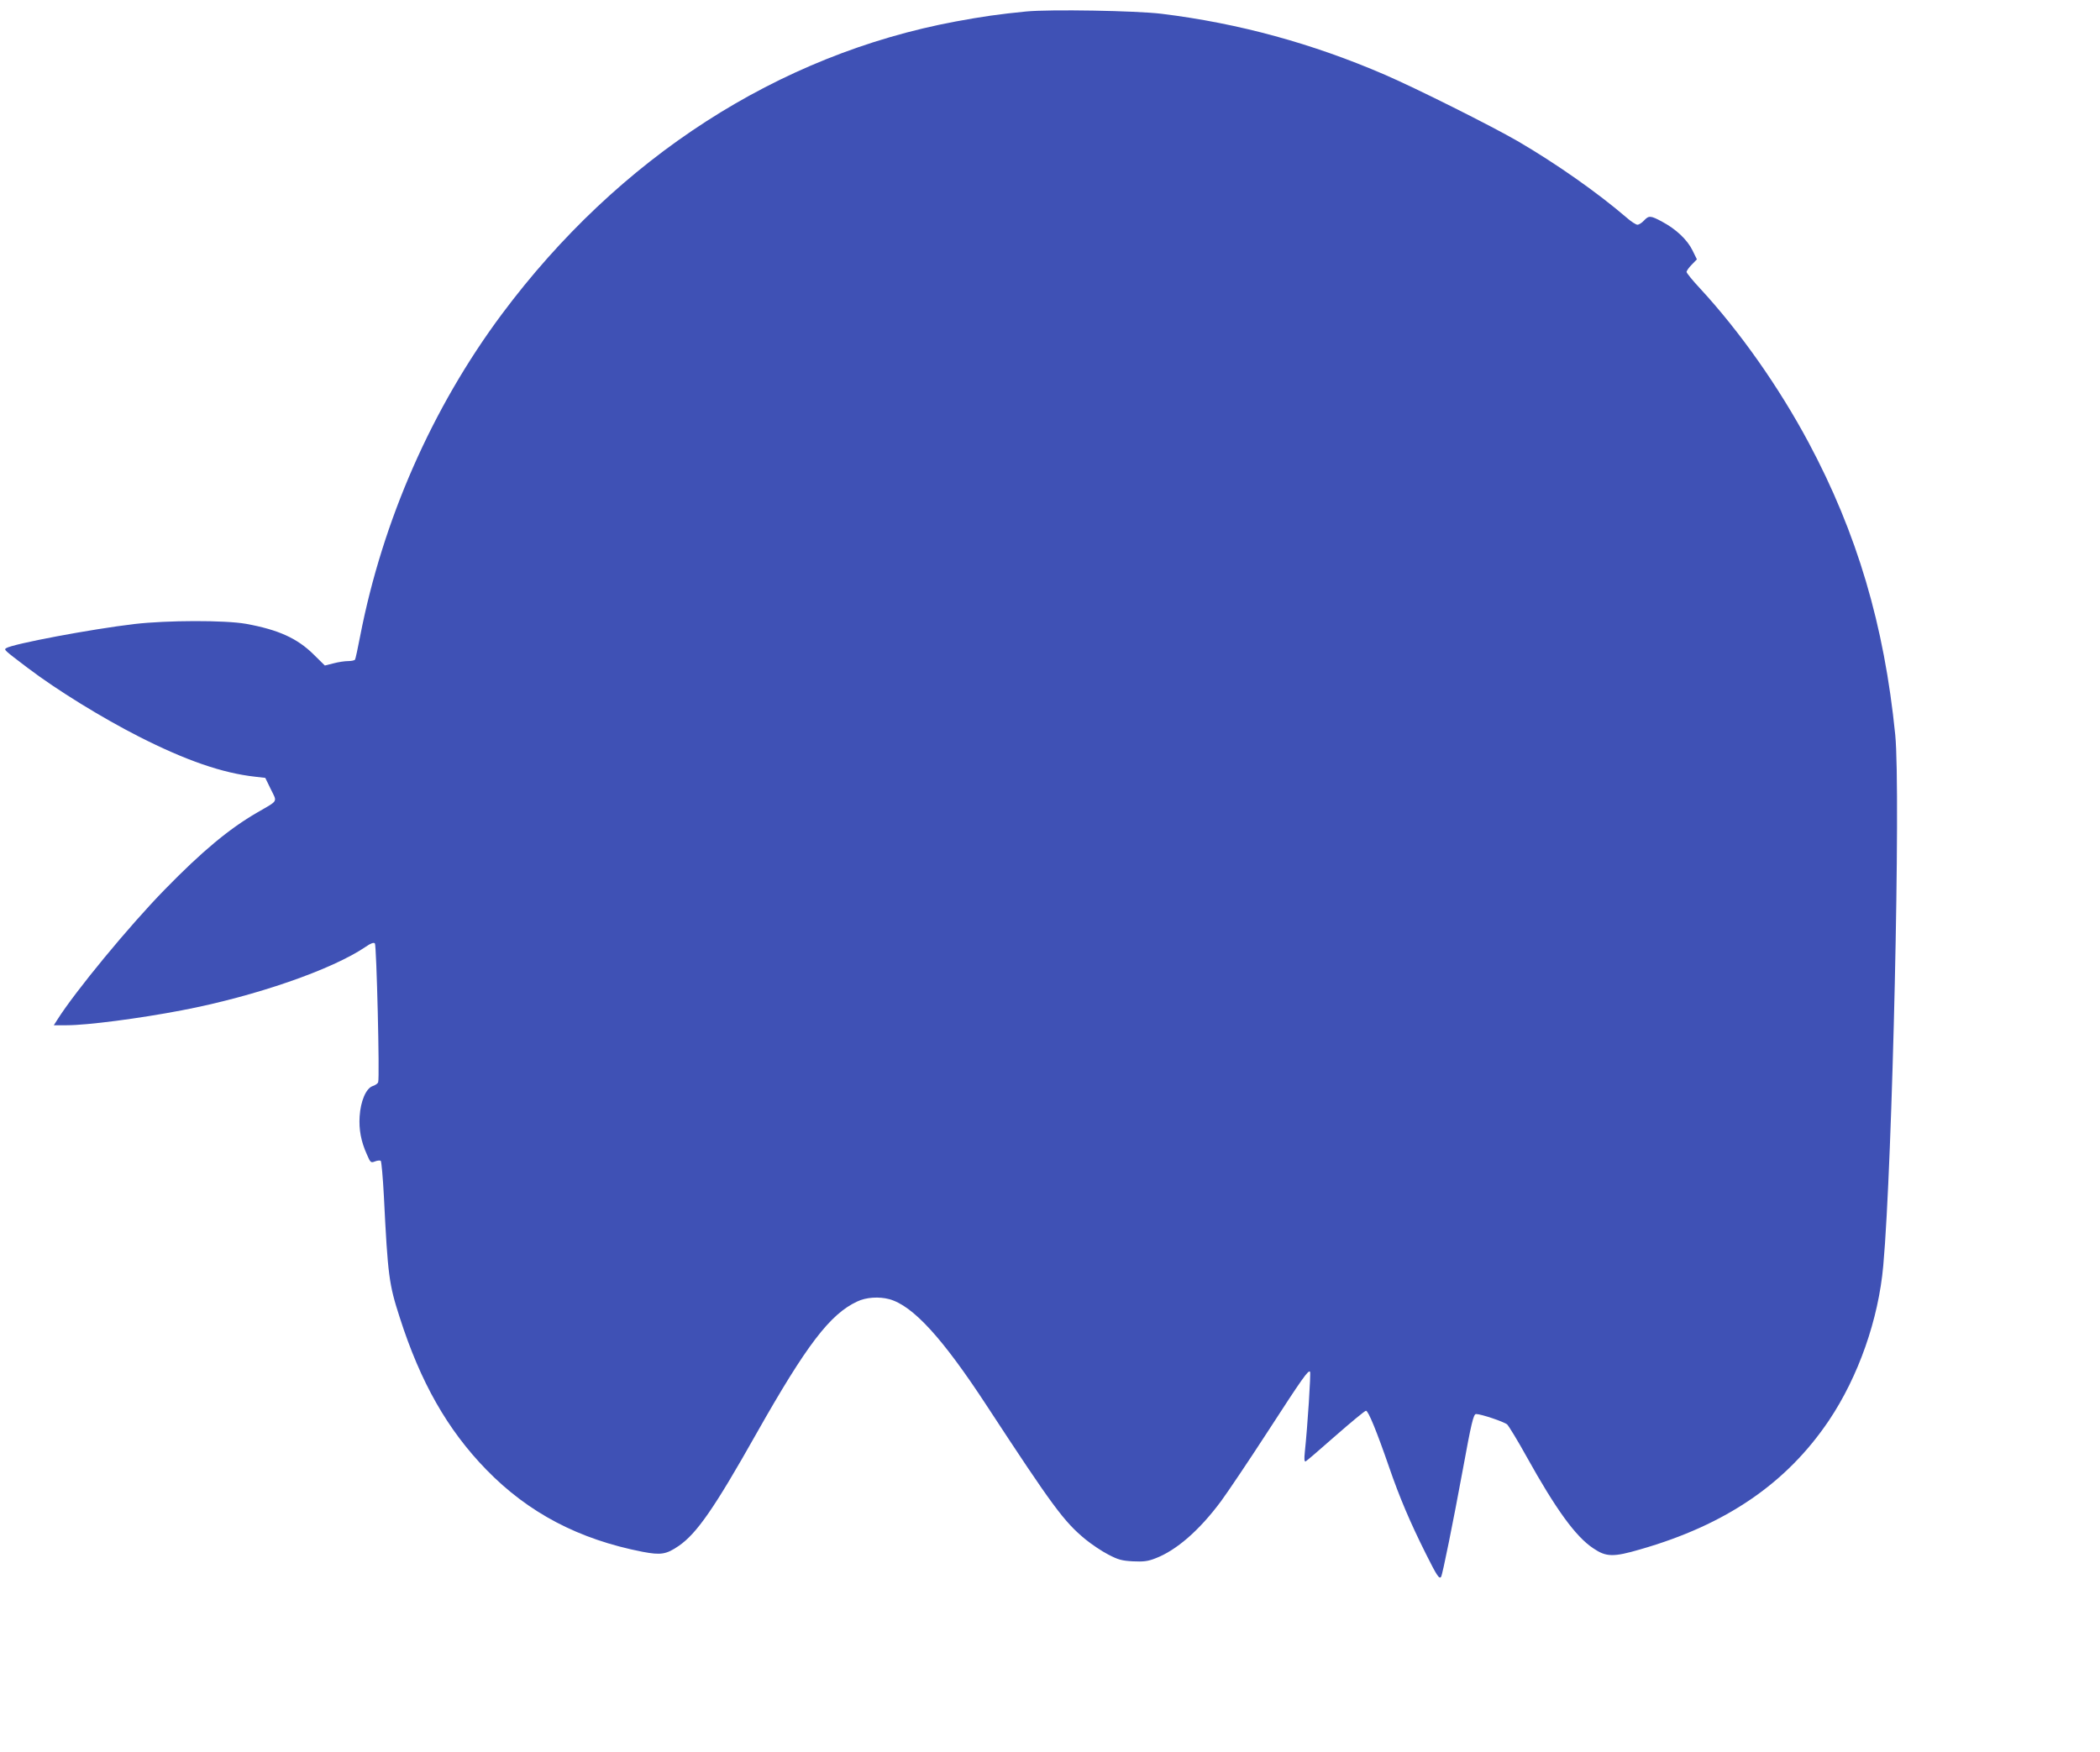
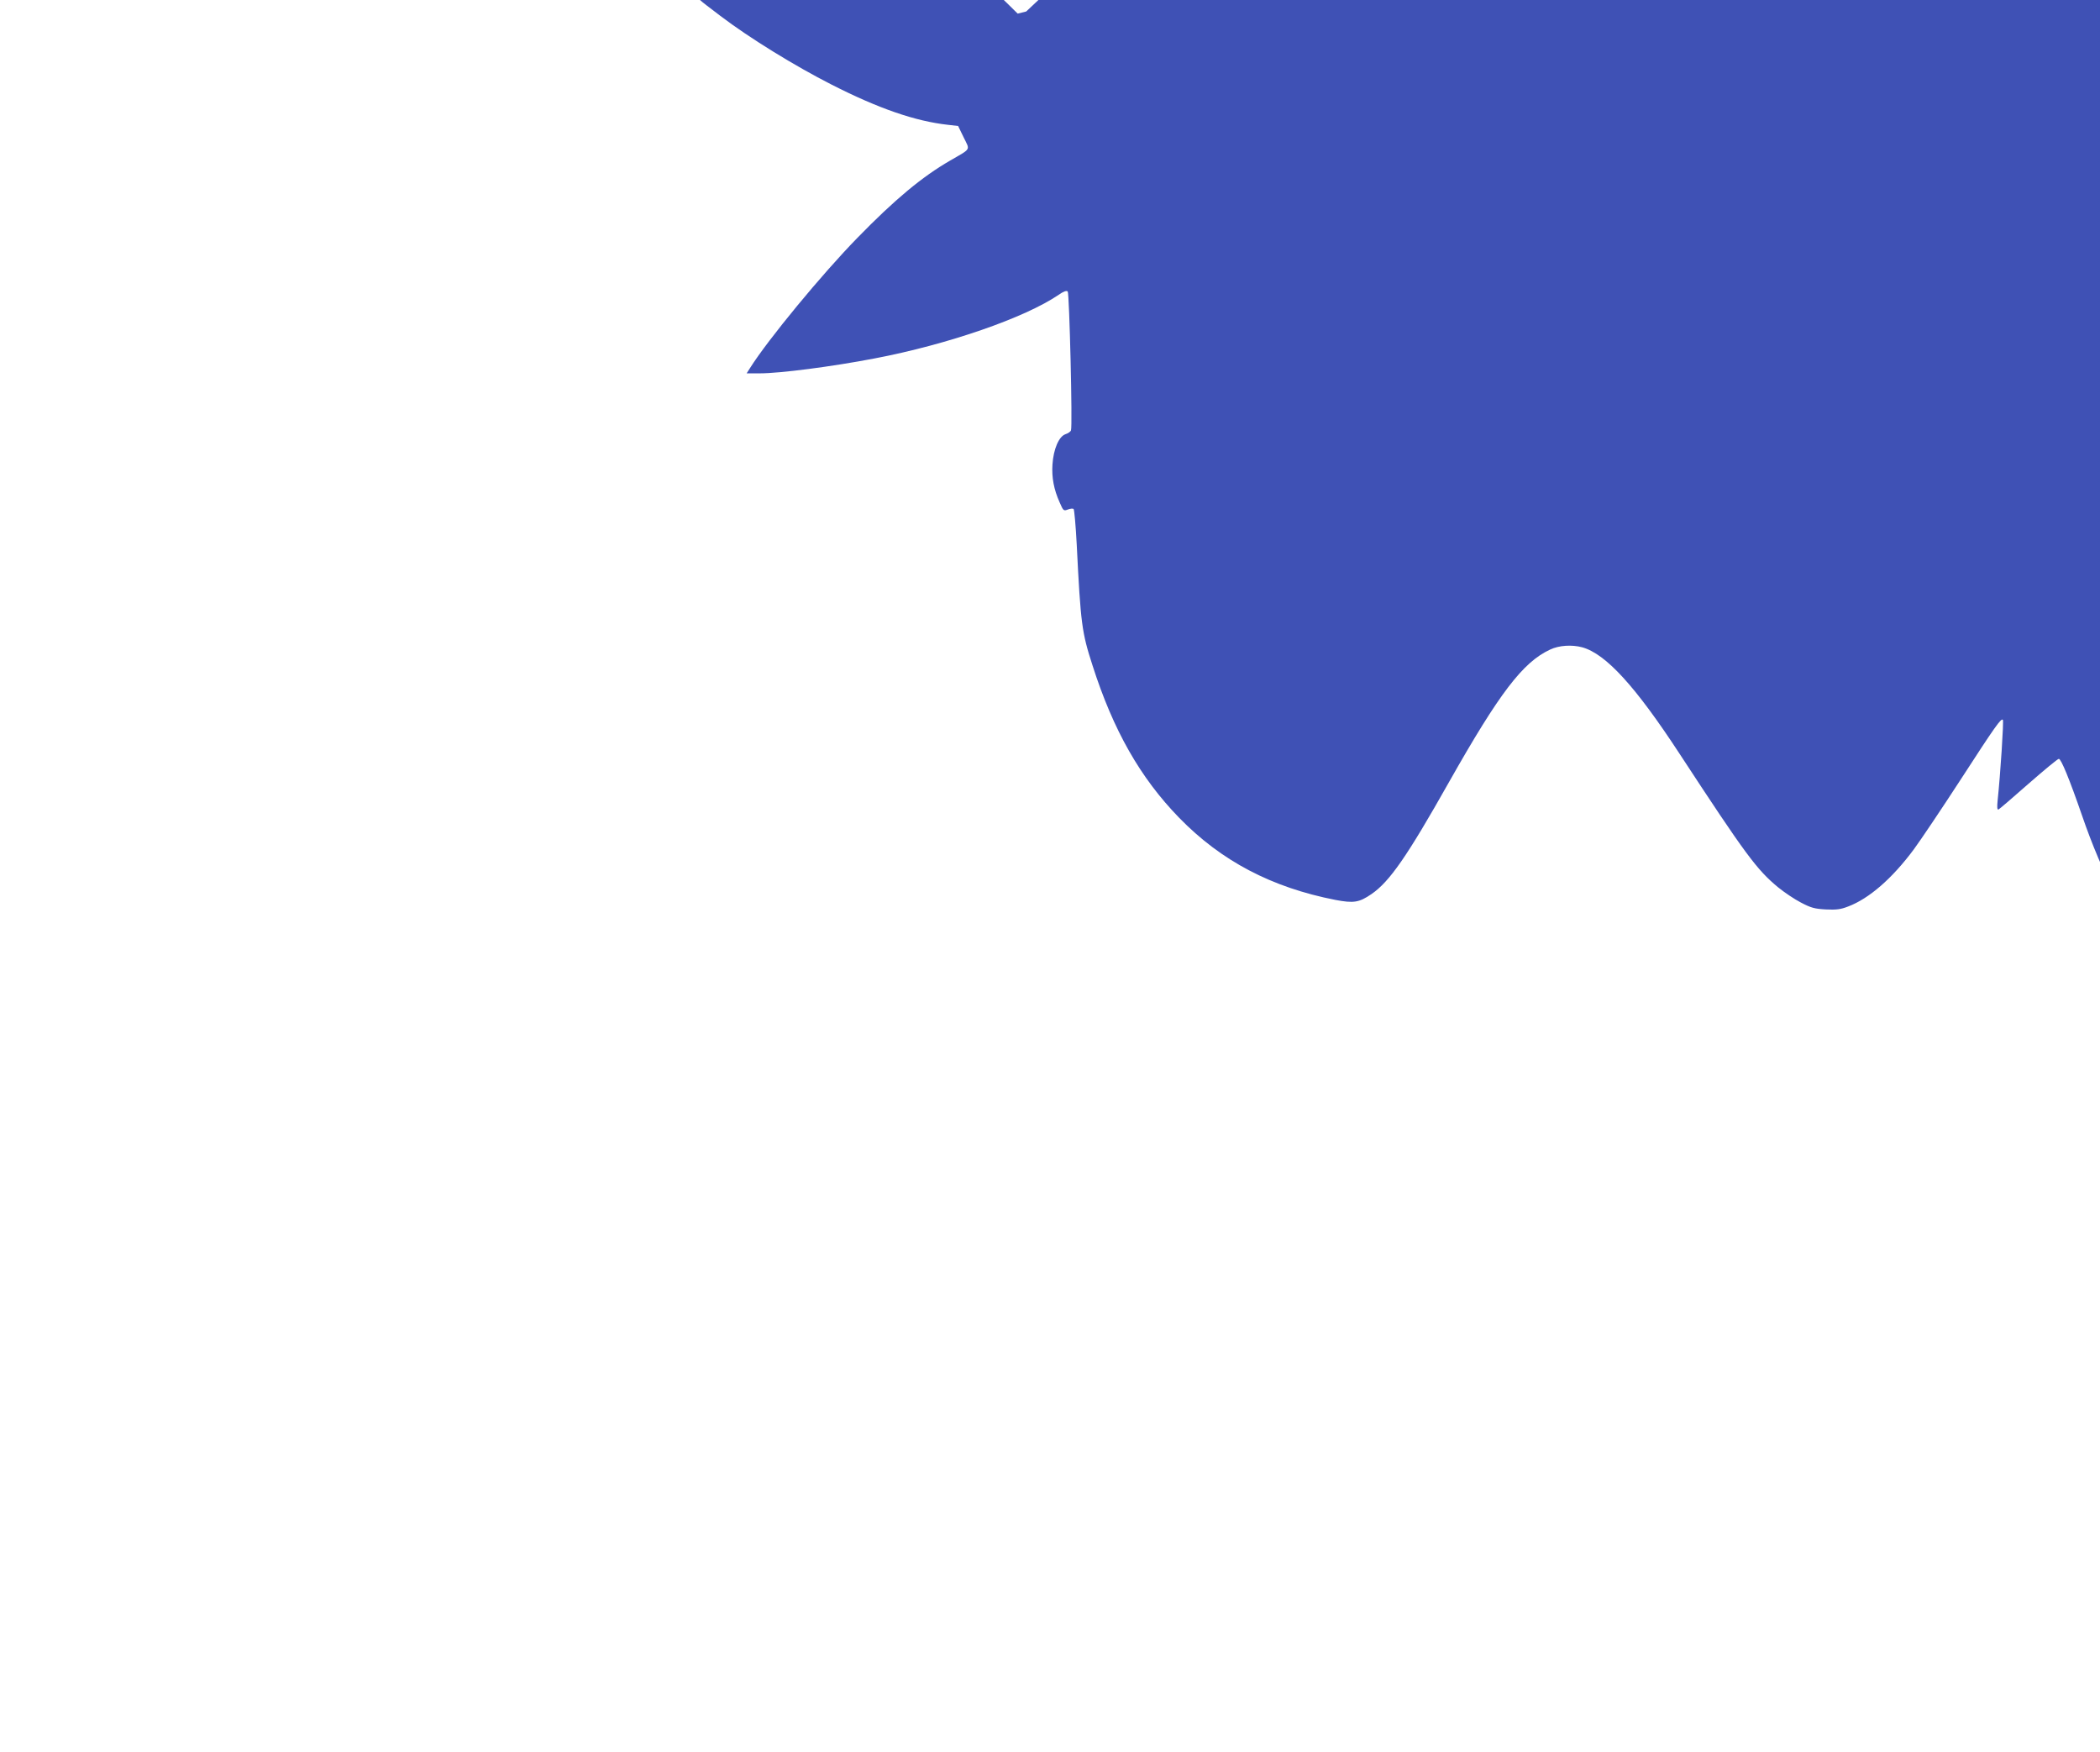
<svg xmlns="http://www.w3.org/2000/svg" version="1.0" width="1280pt" height="1068pt" viewBox="0 0 1280 1068" preserveAspectRatio="xMidYMid meet">
  <g transform="translate(0,1068) scale(0.1,-0.1)" fill="#3f51b5" stroke="none">
-     <path d="M6255 10610 c-164 -16 -268 -31 -430 -61 -1082 -202 -2054 -829 -2766 -1784 -426 -572 -727 -1258 -864 -1964 -14 -73 -28 -138 -31 -142 -3 -5 -22 -9 -42 -9 -21 0 -61 -6 -90 -14 l-52 -13 -68 67 c-100 99 -215 151 -412 187 -130 23 -480 22 -680 -1 -264 -31 -741 -121 -782 -147 -15 -10 -15 -10 130 -120 179 -136 454 -305 678 -419 287 -146 510 -223 710 -245 l61 -7 34 -70 c39 -80 48 -65 -83 -141 -171 -99 -336 -236 -565 -471 -216 -221 -545 -620 -654 -793 l-21 -33 79 0 c124 0 441 41 701 91 446 85 917 248 1122 388 30 21 48 27 55 20 10 -10 30 -821 20 -846 -2 -8 -18 -19 -34 -24 -40 -14 -73 -91 -79 -185 -5 -79 8 -151 44 -231 22 -51 24 -53 50 -43 15 6 31 7 35 3 4 -4 13 -102 19 -218 24 -483 31 -534 96 -735 127 -397 291 -685 528 -929 257 -264 564 -425 953 -501 111 -21 144 -16 220 36 110 76 216 228 473 684 306 541 449 729 615 806 54 26 133 31 196 14 144 -40 324 -237 594 -650 402 -614 470 -706 601 -814 37 -30 99 -72 138 -92 61 -32 82 -38 151 -42 65 -3 91 0 137 18 127 48 268 170 400 348 42 57 169 246 282 420 217 335 250 381 261 370 6 -6 -15 -332 -32 -492 -4 -40 -3 -57 5 -55 5 2 88 73 183 157 95 83 178 152 185 152 14 0 65 -124 141 -344 63 -183 127 -334 224 -528 67 -134 82 -157 93 -140 9 15 73 332 132 652 52 284 65 340 81 340 31 0 173 -48 190 -64 11 -12 65 -100 118 -196 178 -320 299 -488 407 -559 78 -53 122 -54 286 -6 523 150 892 403 1150 786 179 267 302 616 331 944 56 620 107 2889 73 3235 -67 670 -233 1230 -528 1782 -182 340 -419 677 -663 941 -45 48 -81 93 -81 99 0 7 14 27 31 44 l32 33 -27 55 c-32 65 -100 129 -184 174 -72 39 -82 39 -112 7 -13 -14 -31 -25 -39 -25 -9 0 -39 19 -66 43 -178 153 -430 330 -665 467 -161 93 -612 319 -808 404 -442 191 -891 314 -1362 372 -156 19 -681 28 -825 14z" />
+     <path d="M6255 10610 l-52 -13 -68 67 c-100 99 -215 151 -412 187 -130 23 -480 22 -680 -1 -264 -31 -741 -121 -782 -147 -15 -10 -15 -10 130 -120 179 -136 454 -305 678 -419 287 -146 510 -223 710 -245 l61 -7 34 -70 c39 -80 48 -65 -83 -141 -171 -99 -336 -236 -565 -471 -216 -221 -545 -620 -654 -793 l-21 -33 79 0 c124 0 441 41 701 91 446 85 917 248 1122 388 30 21 48 27 55 20 10 -10 30 -821 20 -846 -2 -8 -18 -19 -34 -24 -40 -14 -73 -91 -79 -185 -5 -79 8 -151 44 -231 22 -51 24 -53 50 -43 15 6 31 7 35 3 4 -4 13 -102 19 -218 24 -483 31 -534 96 -735 127 -397 291 -685 528 -929 257 -264 564 -425 953 -501 111 -21 144 -16 220 36 110 76 216 228 473 684 306 541 449 729 615 806 54 26 133 31 196 14 144 -40 324 -237 594 -650 402 -614 470 -706 601 -814 37 -30 99 -72 138 -92 61 -32 82 -38 151 -42 65 -3 91 0 137 18 127 48 268 170 400 348 42 57 169 246 282 420 217 335 250 381 261 370 6 -6 -15 -332 -32 -492 -4 -40 -3 -57 5 -55 5 2 88 73 183 157 95 83 178 152 185 152 14 0 65 -124 141 -344 63 -183 127 -334 224 -528 67 -134 82 -157 93 -140 9 15 73 332 132 652 52 284 65 340 81 340 31 0 173 -48 190 -64 11 -12 65 -100 118 -196 178 -320 299 -488 407 -559 78 -53 122 -54 286 -6 523 150 892 403 1150 786 179 267 302 616 331 944 56 620 107 2889 73 3235 -67 670 -233 1230 -528 1782 -182 340 -419 677 -663 941 -45 48 -81 93 -81 99 0 7 14 27 31 44 l32 33 -27 55 c-32 65 -100 129 -184 174 -72 39 -82 39 -112 7 -13 -14 -31 -25 -39 -25 -9 0 -39 19 -66 43 -178 153 -430 330 -665 467 -161 93 -612 319 -808 404 -442 191 -891 314 -1362 372 -156 19 -681 28 -825 14z" />
  </g>
</svg>